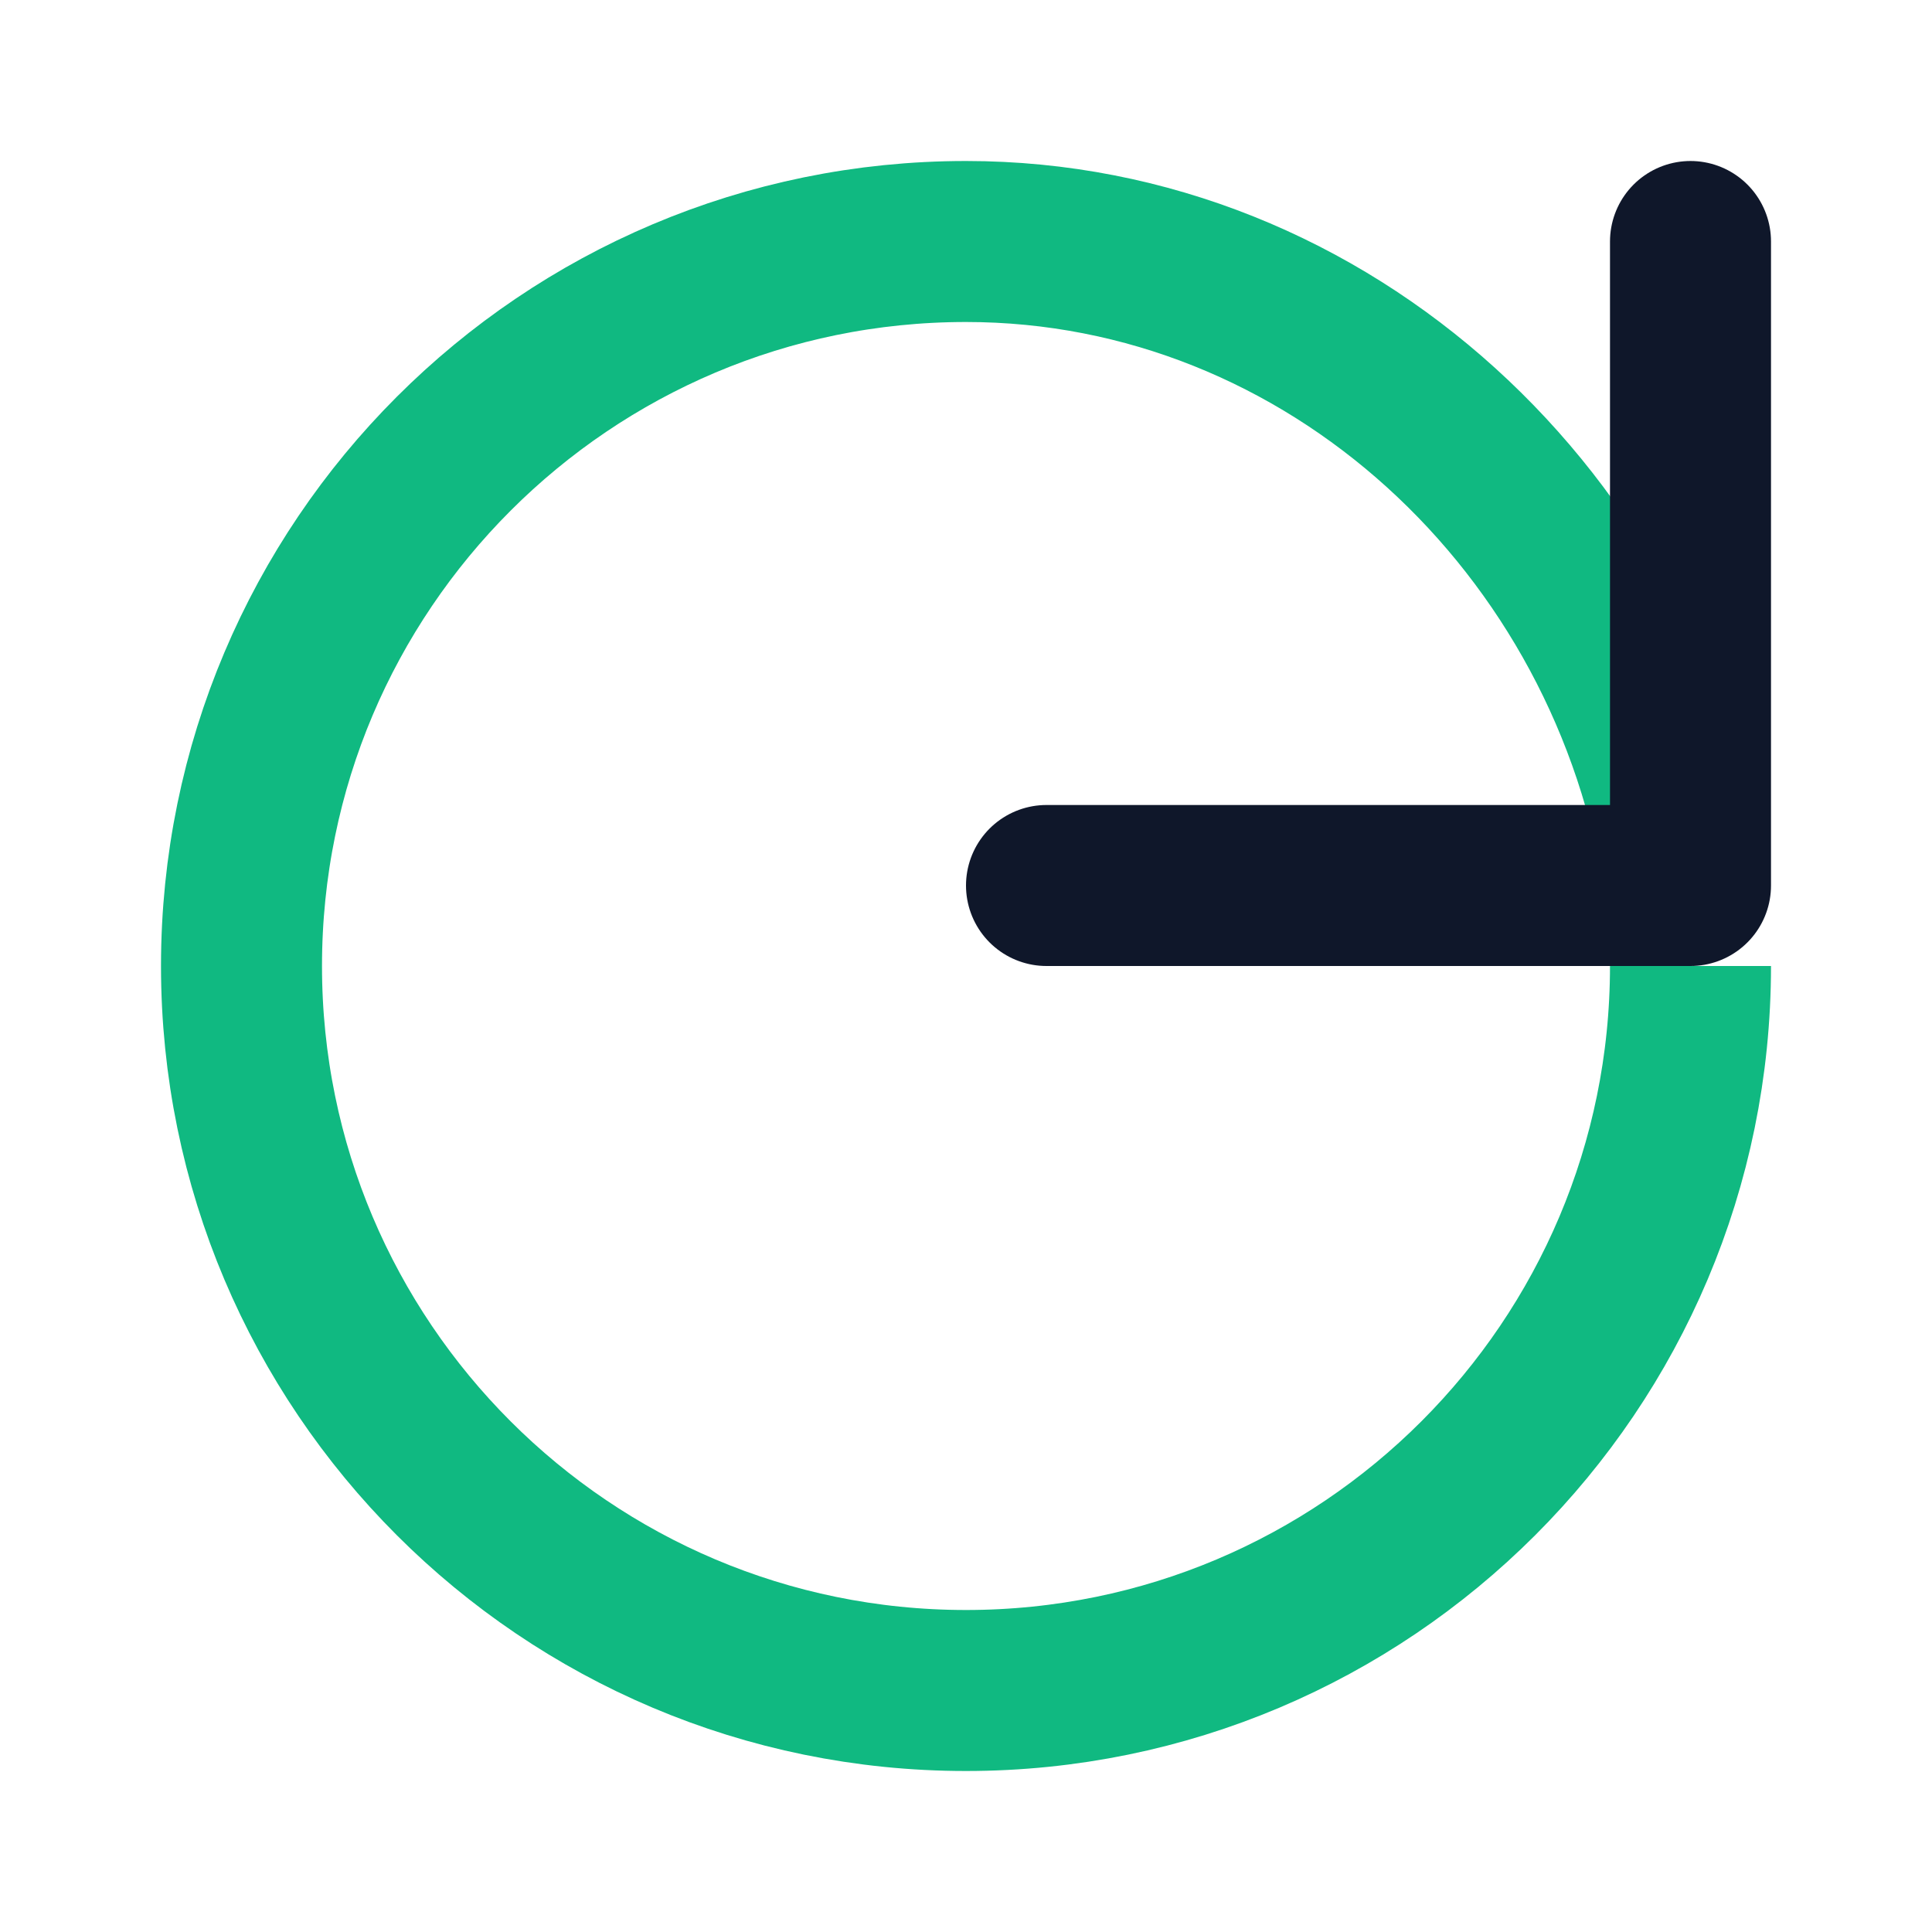
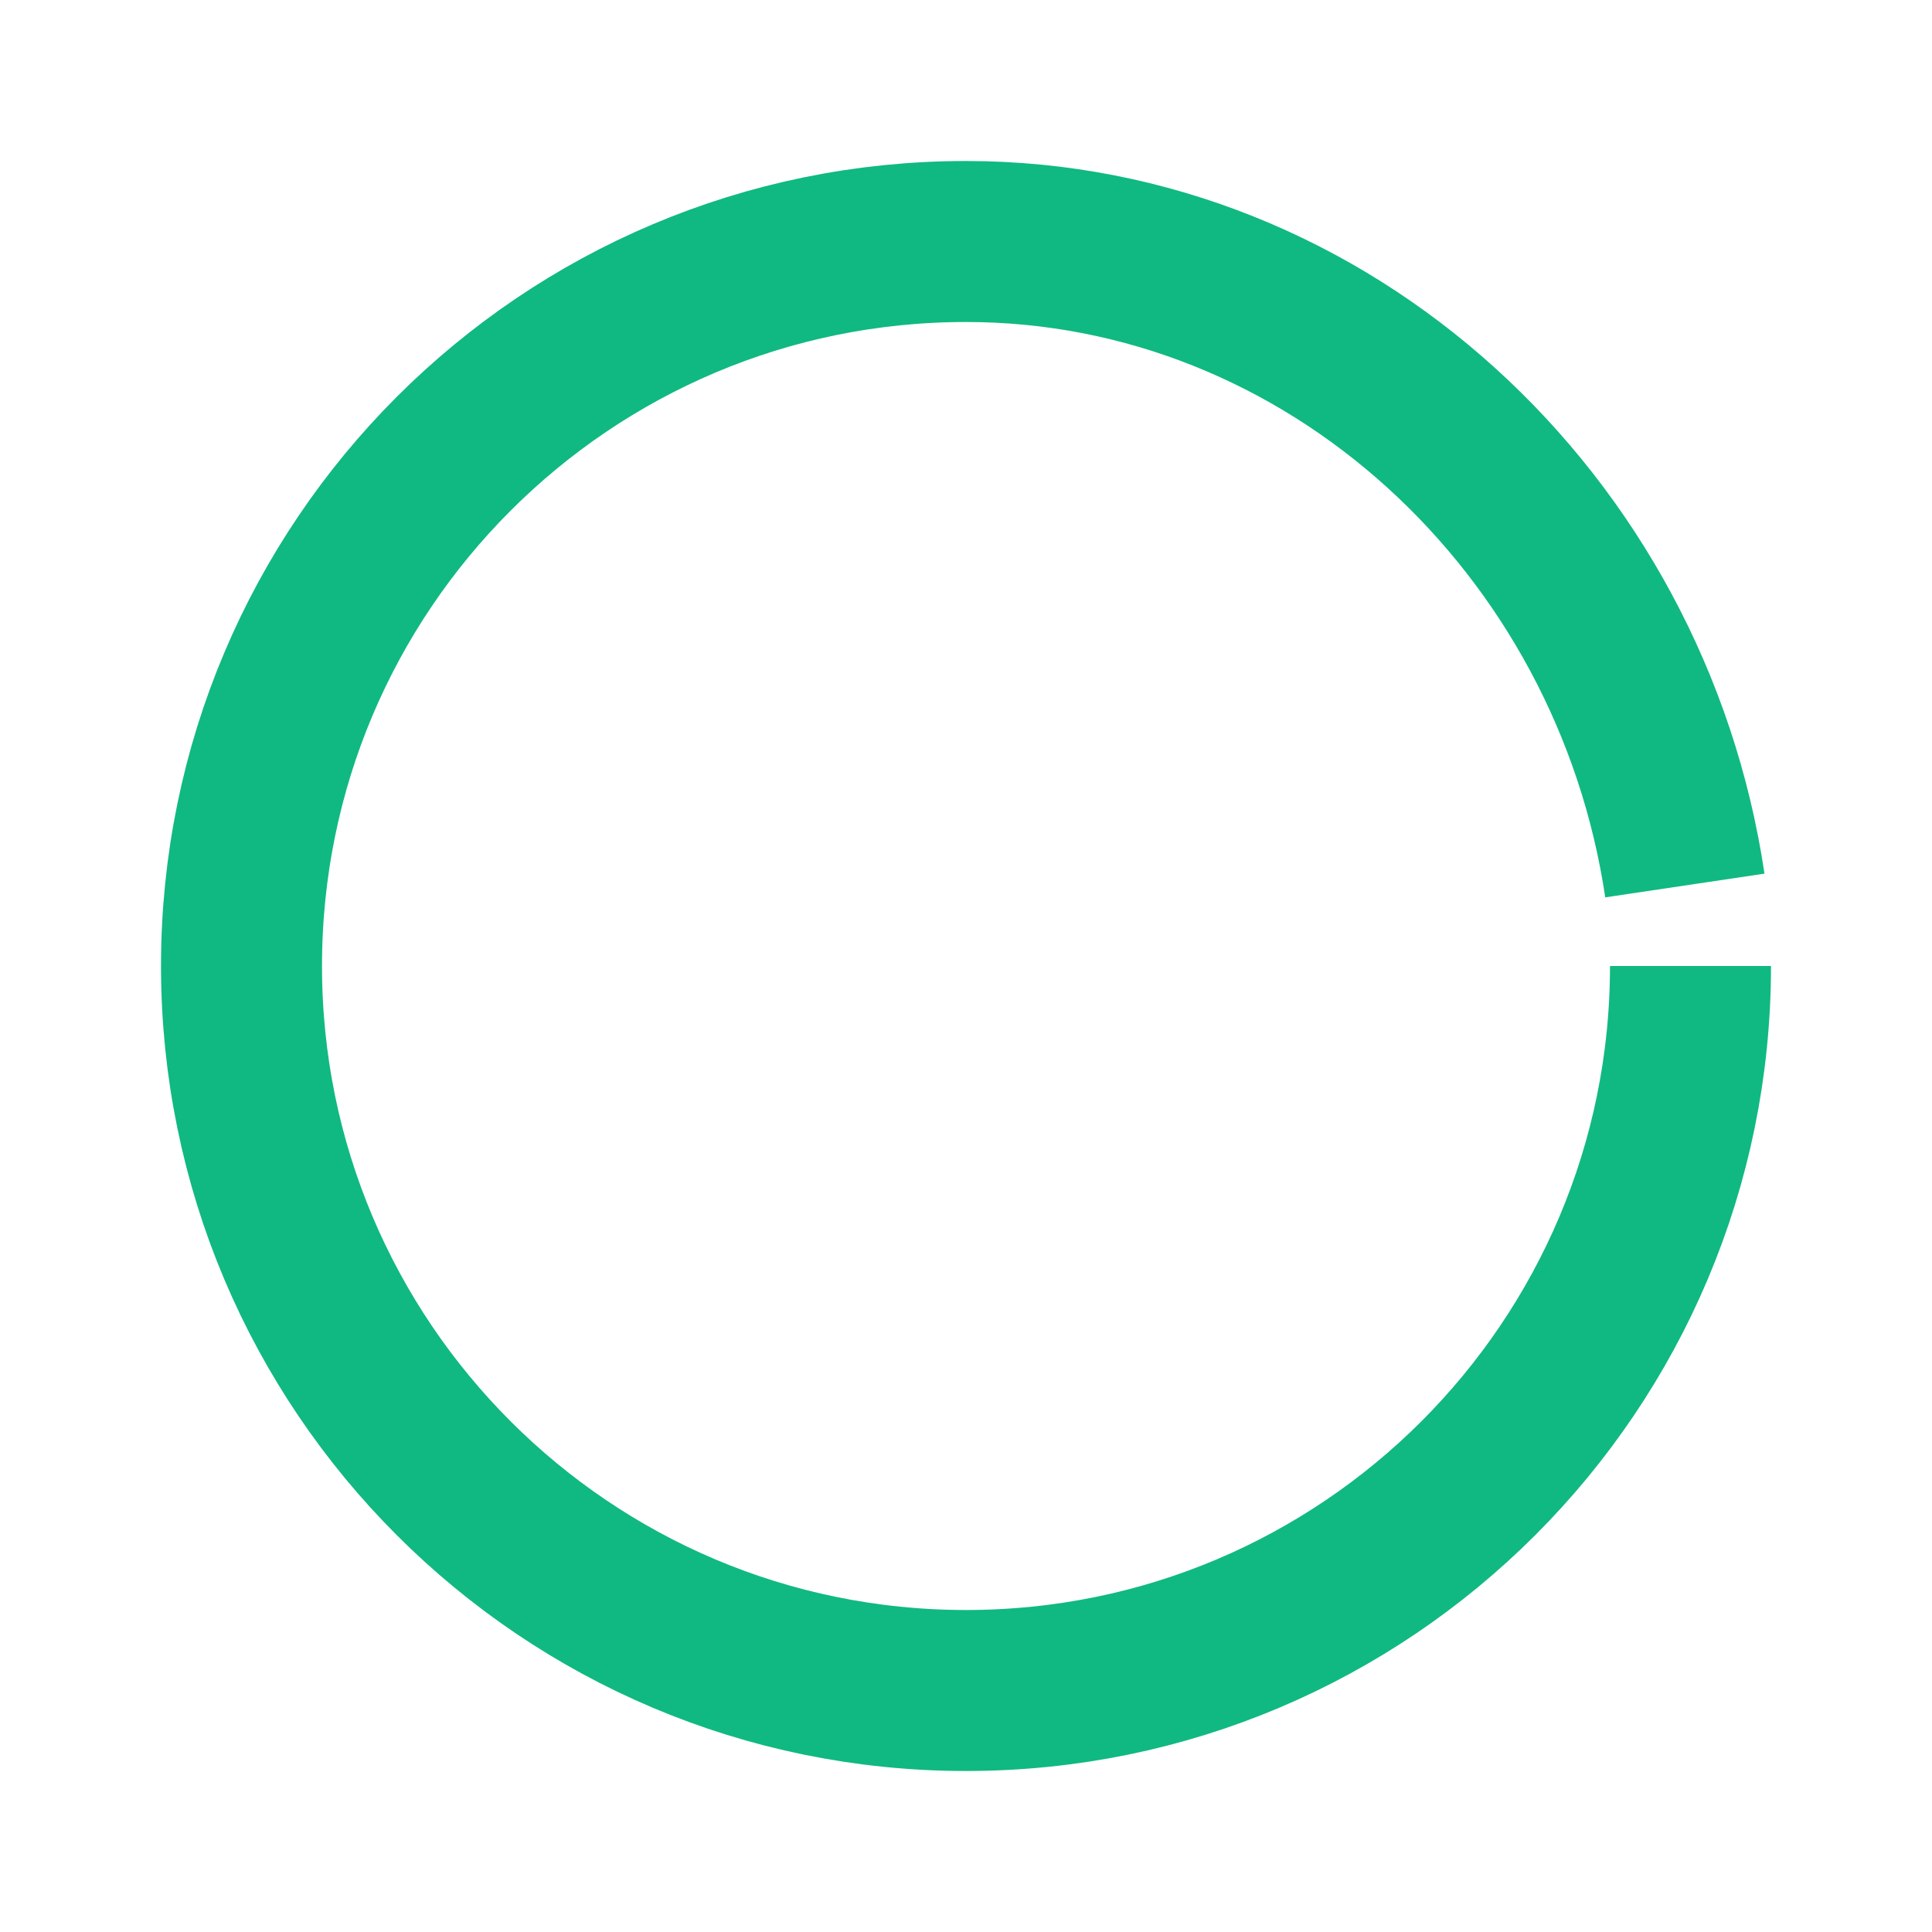
<svg xmlns="http://www.w3.org/2000/svg" width="24" height="24" viewBox="0 0 24 24" fill="none">
  <path d="M21 12C21 16.97 16.97 21 12 21C7.03 21 3 16.97 3 12C3 7.03 7.03 3 12 3C16.5 3 20.26 6.5 20.93 11" fill="none" stroke="#10B981" stroke-width="2" />
-   <path d="M21 3L21 11L13 11" stroke="#0F172A" stroke-width="2" stroke-linecap="round" stroke-linejoin="round" />
</svg>